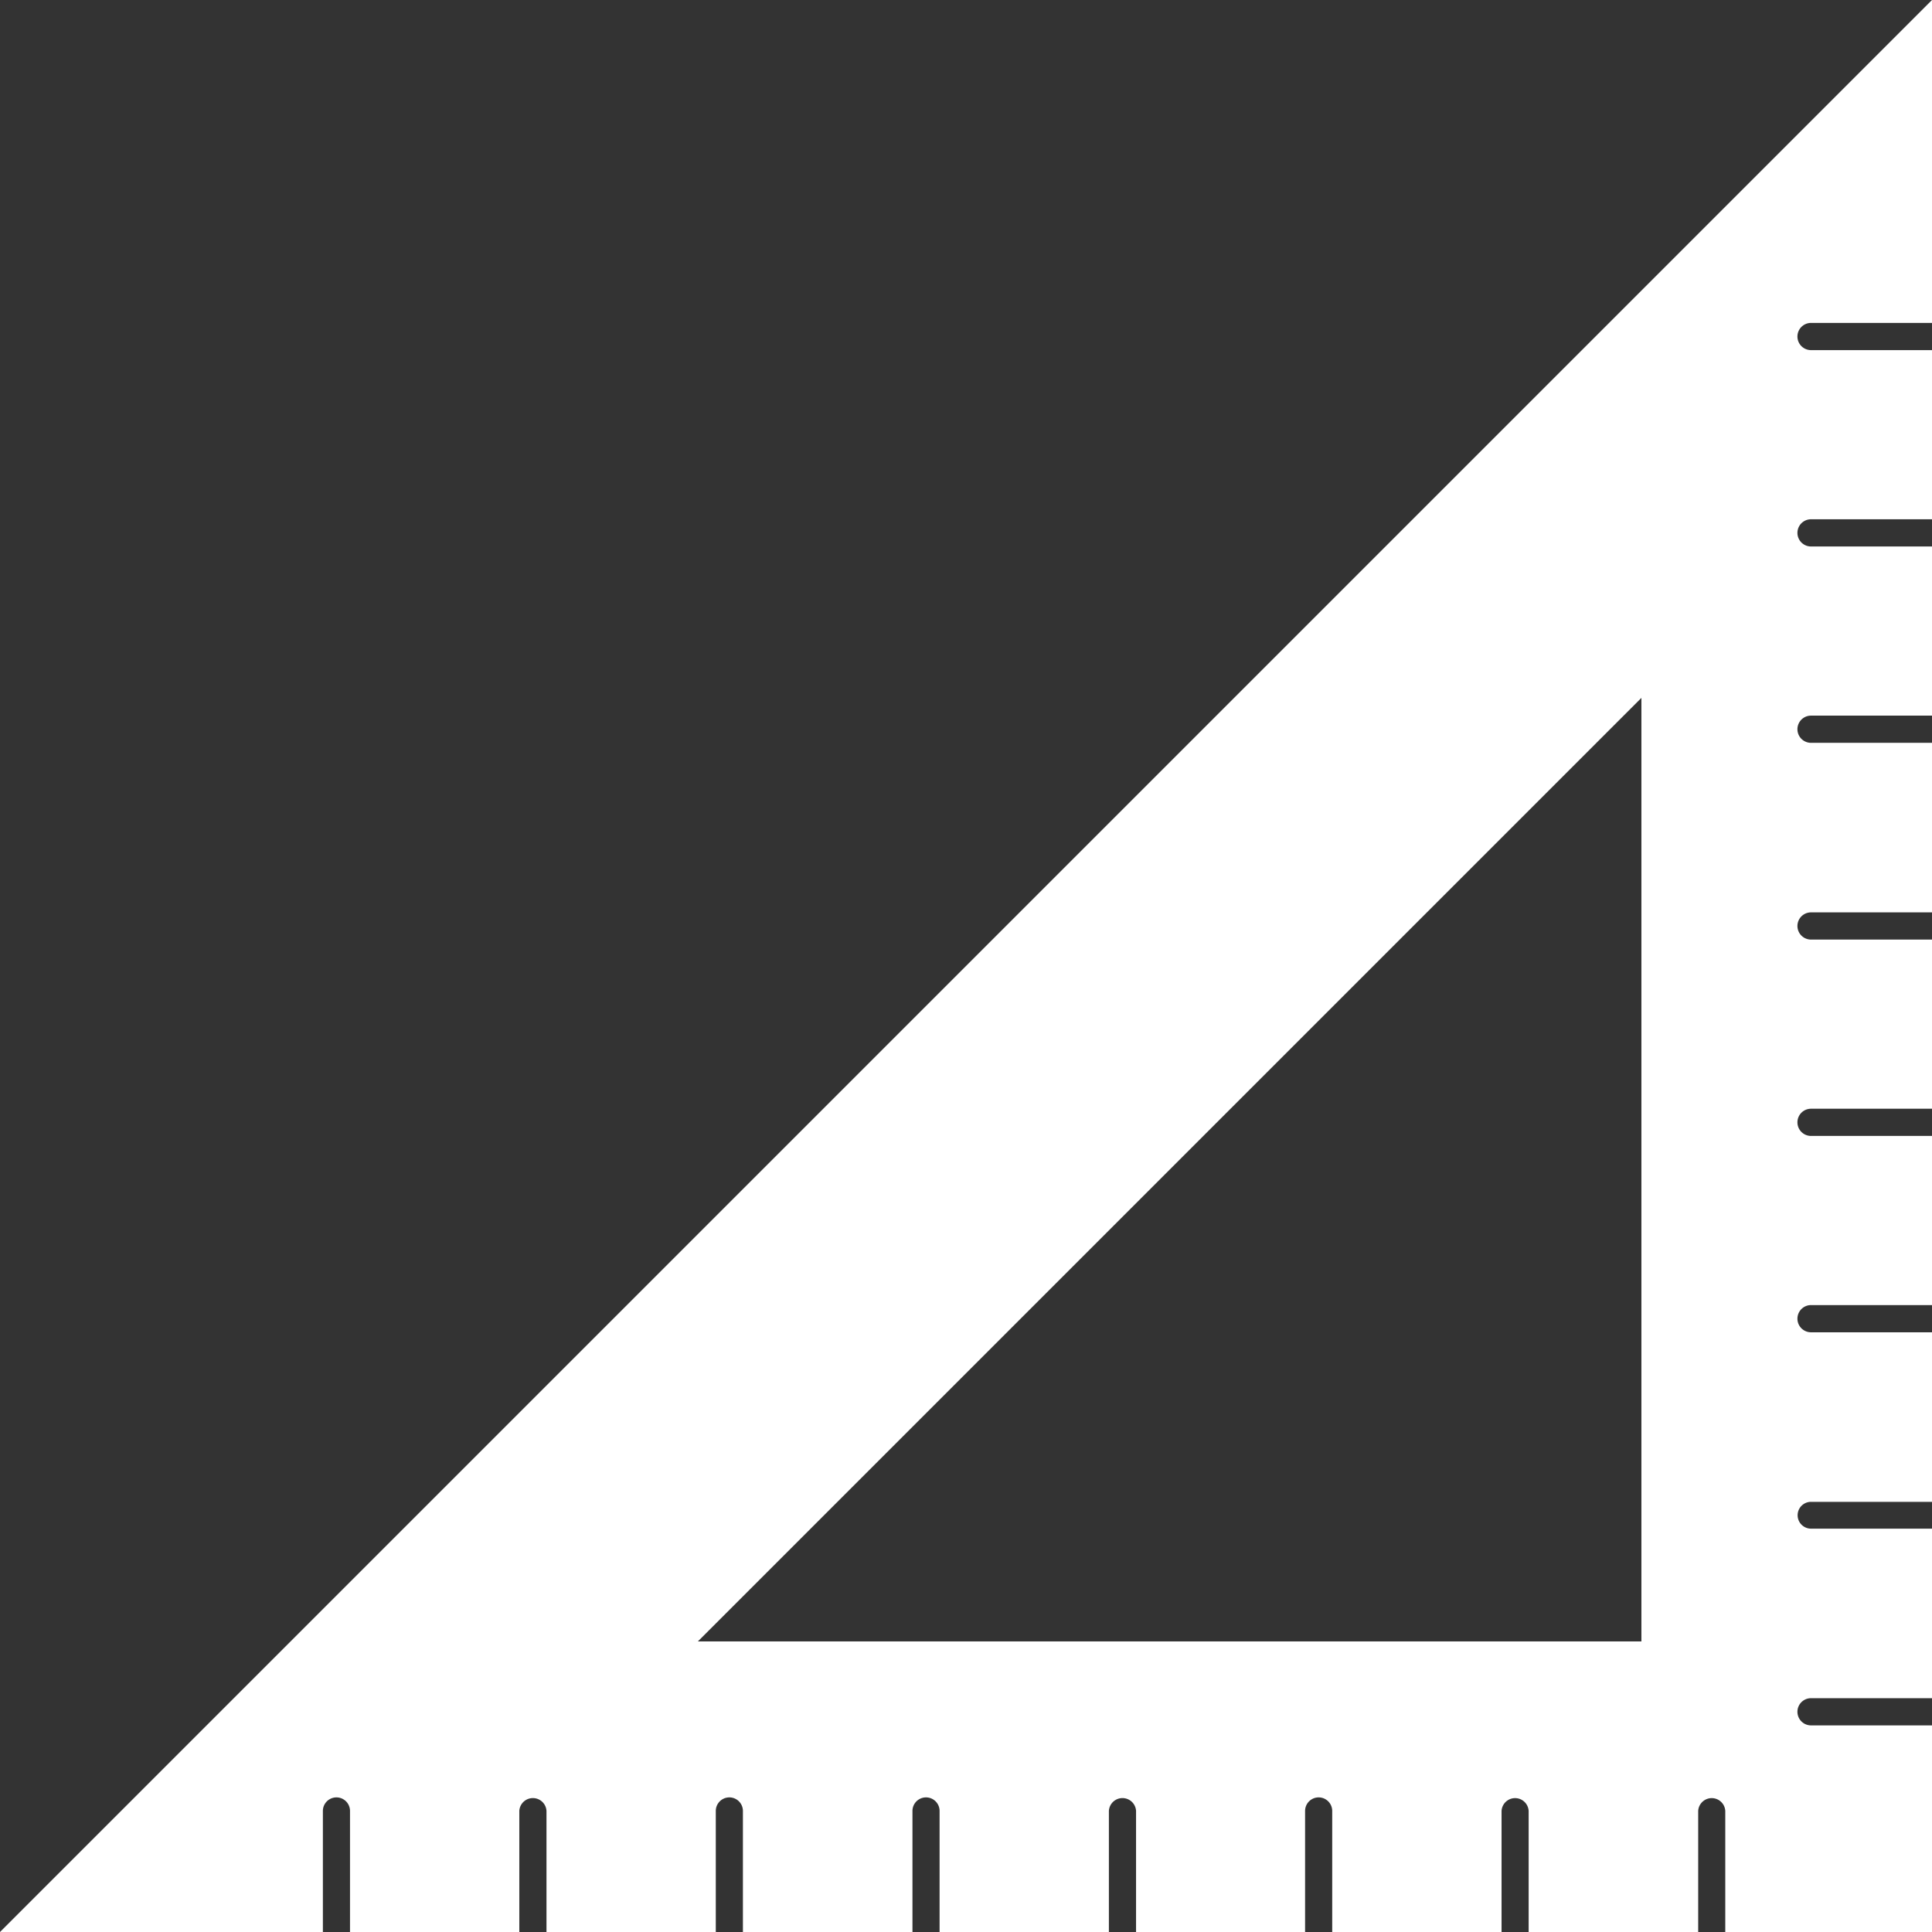
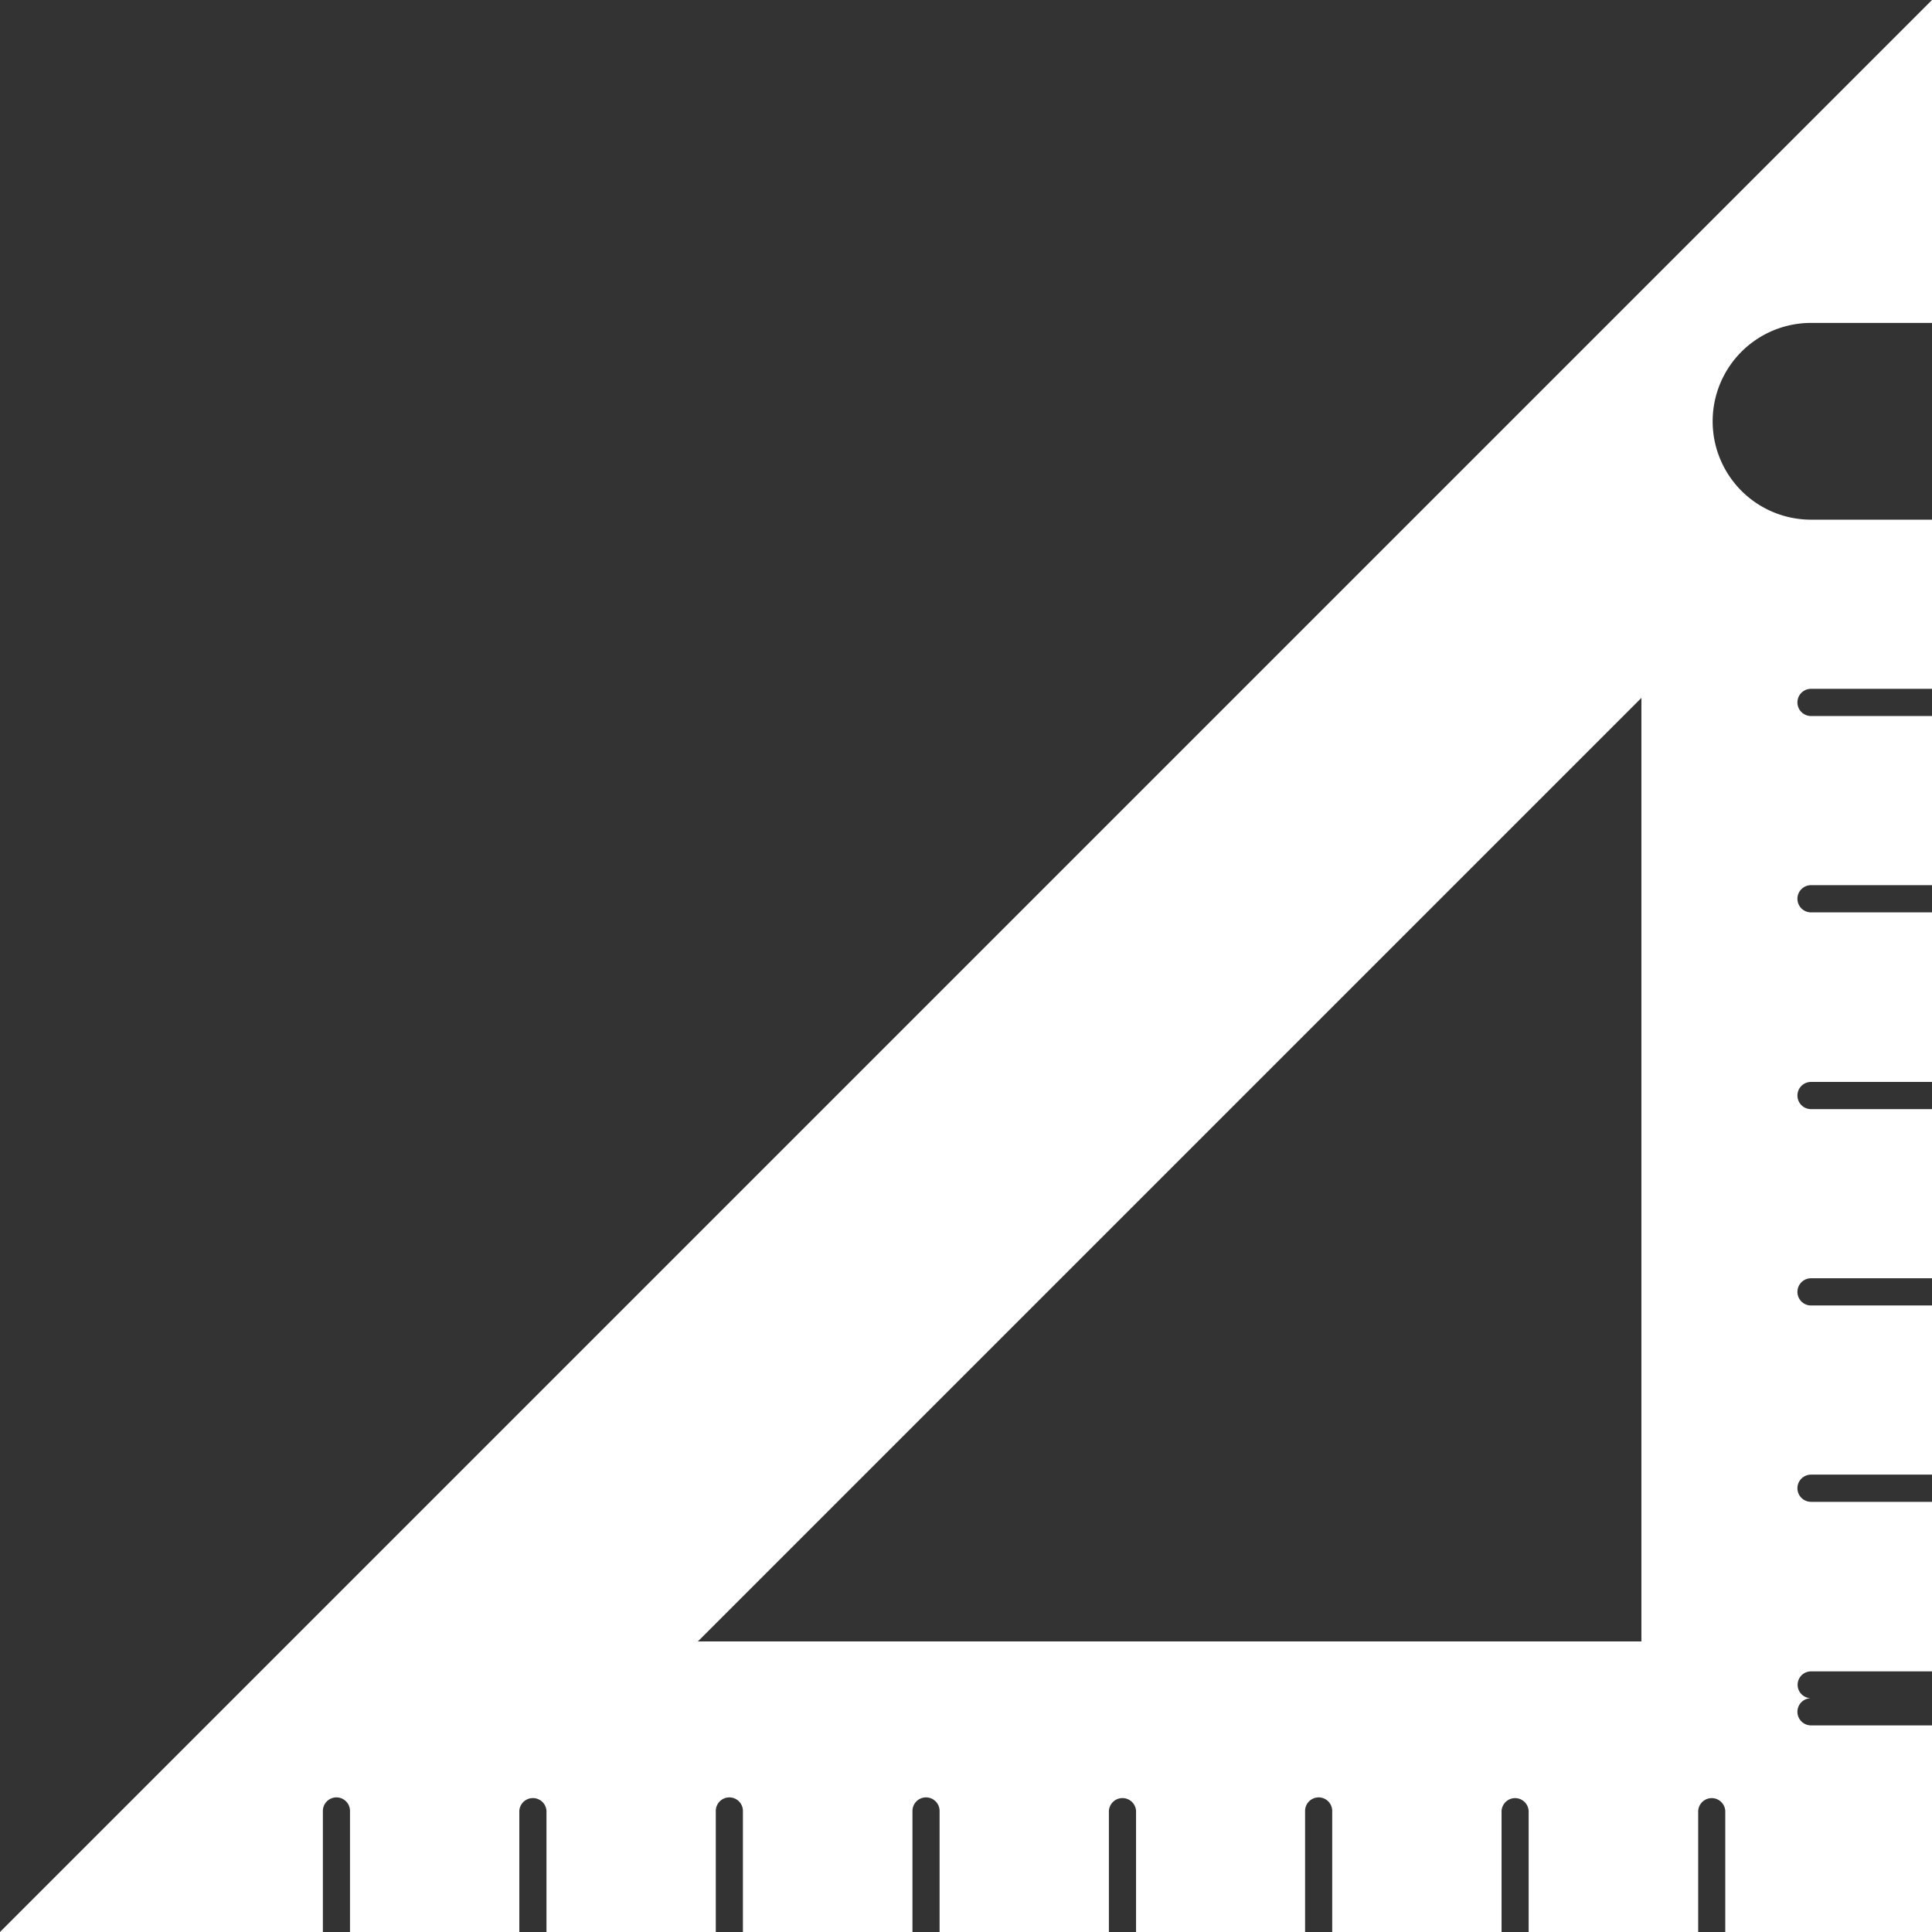
<svg xmlns="http://www.w3.org/2000/svg" width="49" height="49" viewBox="0 0 49 49">
  <rect x="0" y="0" width="49" height="49" fill="#333333" stroke="none" />
  <defs>
    <style>
      .cls-1 {
        fill: #fff;
        fill-rule: evenodd;
      }
    </style>
  </defs>
-   <path id="picto_ISATBP.svg" class="cls-1" d="M655.932,1308.19H659V1300l-49,49h8.189v-3.07a0.344,0.344,0,0,1,.688,0V1349h4.294v-3.07a0.345,0.345,0,0,1,.689,0V1349h4.294v-3.07a0.344,0.344,0,0,1,.688,0V1349h4.3v-3.07a0.344,0.344,0,0,1,.688,0V1349h4.294v-3.07a0.345,0.345,0,0,1,.689,0V1349H643.1v-3.07a0.344,0.344,0,0,1,.688,0V1349h4.295v-3.07a0.344,0.344,0,0,1,.687,0V1349h4.3v-3.07a0.344,0.344,0,0,1,.687,0V1349H659v-5.24h-3.068a0.345,0.345,0,0,1,0-.69H659v-4.3h-3.068a0.34,0.34,0,0,1,0-.68H659v-4.3h-3.068a0.345,0.345,0,0,1,0-.69H659v-4.29h-3.068a0.345,0.345,0,0,1,0-.69H659v-4.29h-3.068a0.345,0.345,0,0,1,0-.69H659v-4.3h-3.068a0.345,0.345,0,0,1,0-.69H659v-4.29h-3.068a0.345,0.345,0,0,1,0-.69H659v-4.29h-3.068A0.345,0.345,0,0,1,655.932,1308.19Zm-4.3,33.44H627.7l23.93-23.93v23.93Z" transform="translate(-610 -1300)" />
+   <path id="picto_ISATBP.svg" class="cls-1" d="M655.932,1308.19H659V1300l-49,49h8.189v-3.07a0.344,0.344,0,0,1,.688,0V1349h4.294v-3.07a0.345,0.345,0,0,1,.689,0V1349h4.294v-3.07a0.344,0.344,0,0,1,.688,0V1349h4.3v-3.07a0.344,0.344,0,0,1,.688,0V1349h4.294v-3.07a0.345,0.345,0,0,1,.689,0V1349H643.1v-3.07a0.344,0.344,0,0,1,.688,0V1349h4.295v-3.07a0.344,0.344,0,0,1,.687,0V1349h4.3v-3.07a0.344,0.344,0,0,1,.687,0V1349H659v-5.24h-3.068a0.345,0.345,0,0,1,0-.69H659h-3.068a0.34,0.34,0,0,1,0-.68H659v-4.3h-3.068a0.345,0.345,0,0,1,0-.69H659v-4.29h-3.068a0.345,0.345,0,0,1,0-.69H659v-4.29h-3.068a0.345,0.345,0,0,1,0-.69H659v-4.3h-3.068a0.345,0.345,0,0,1,0-.69H659v-4.29h-3.068a0.345,0.345,0,0,1,0-.69H659v-4.29h-3.068A0.345,0.345,0,0,1,655.932,1308.19Zm-4.3,33.44H627.7l23.93-23.93v23.93Z" transform="translate(-610 -1300)" />
</svg>